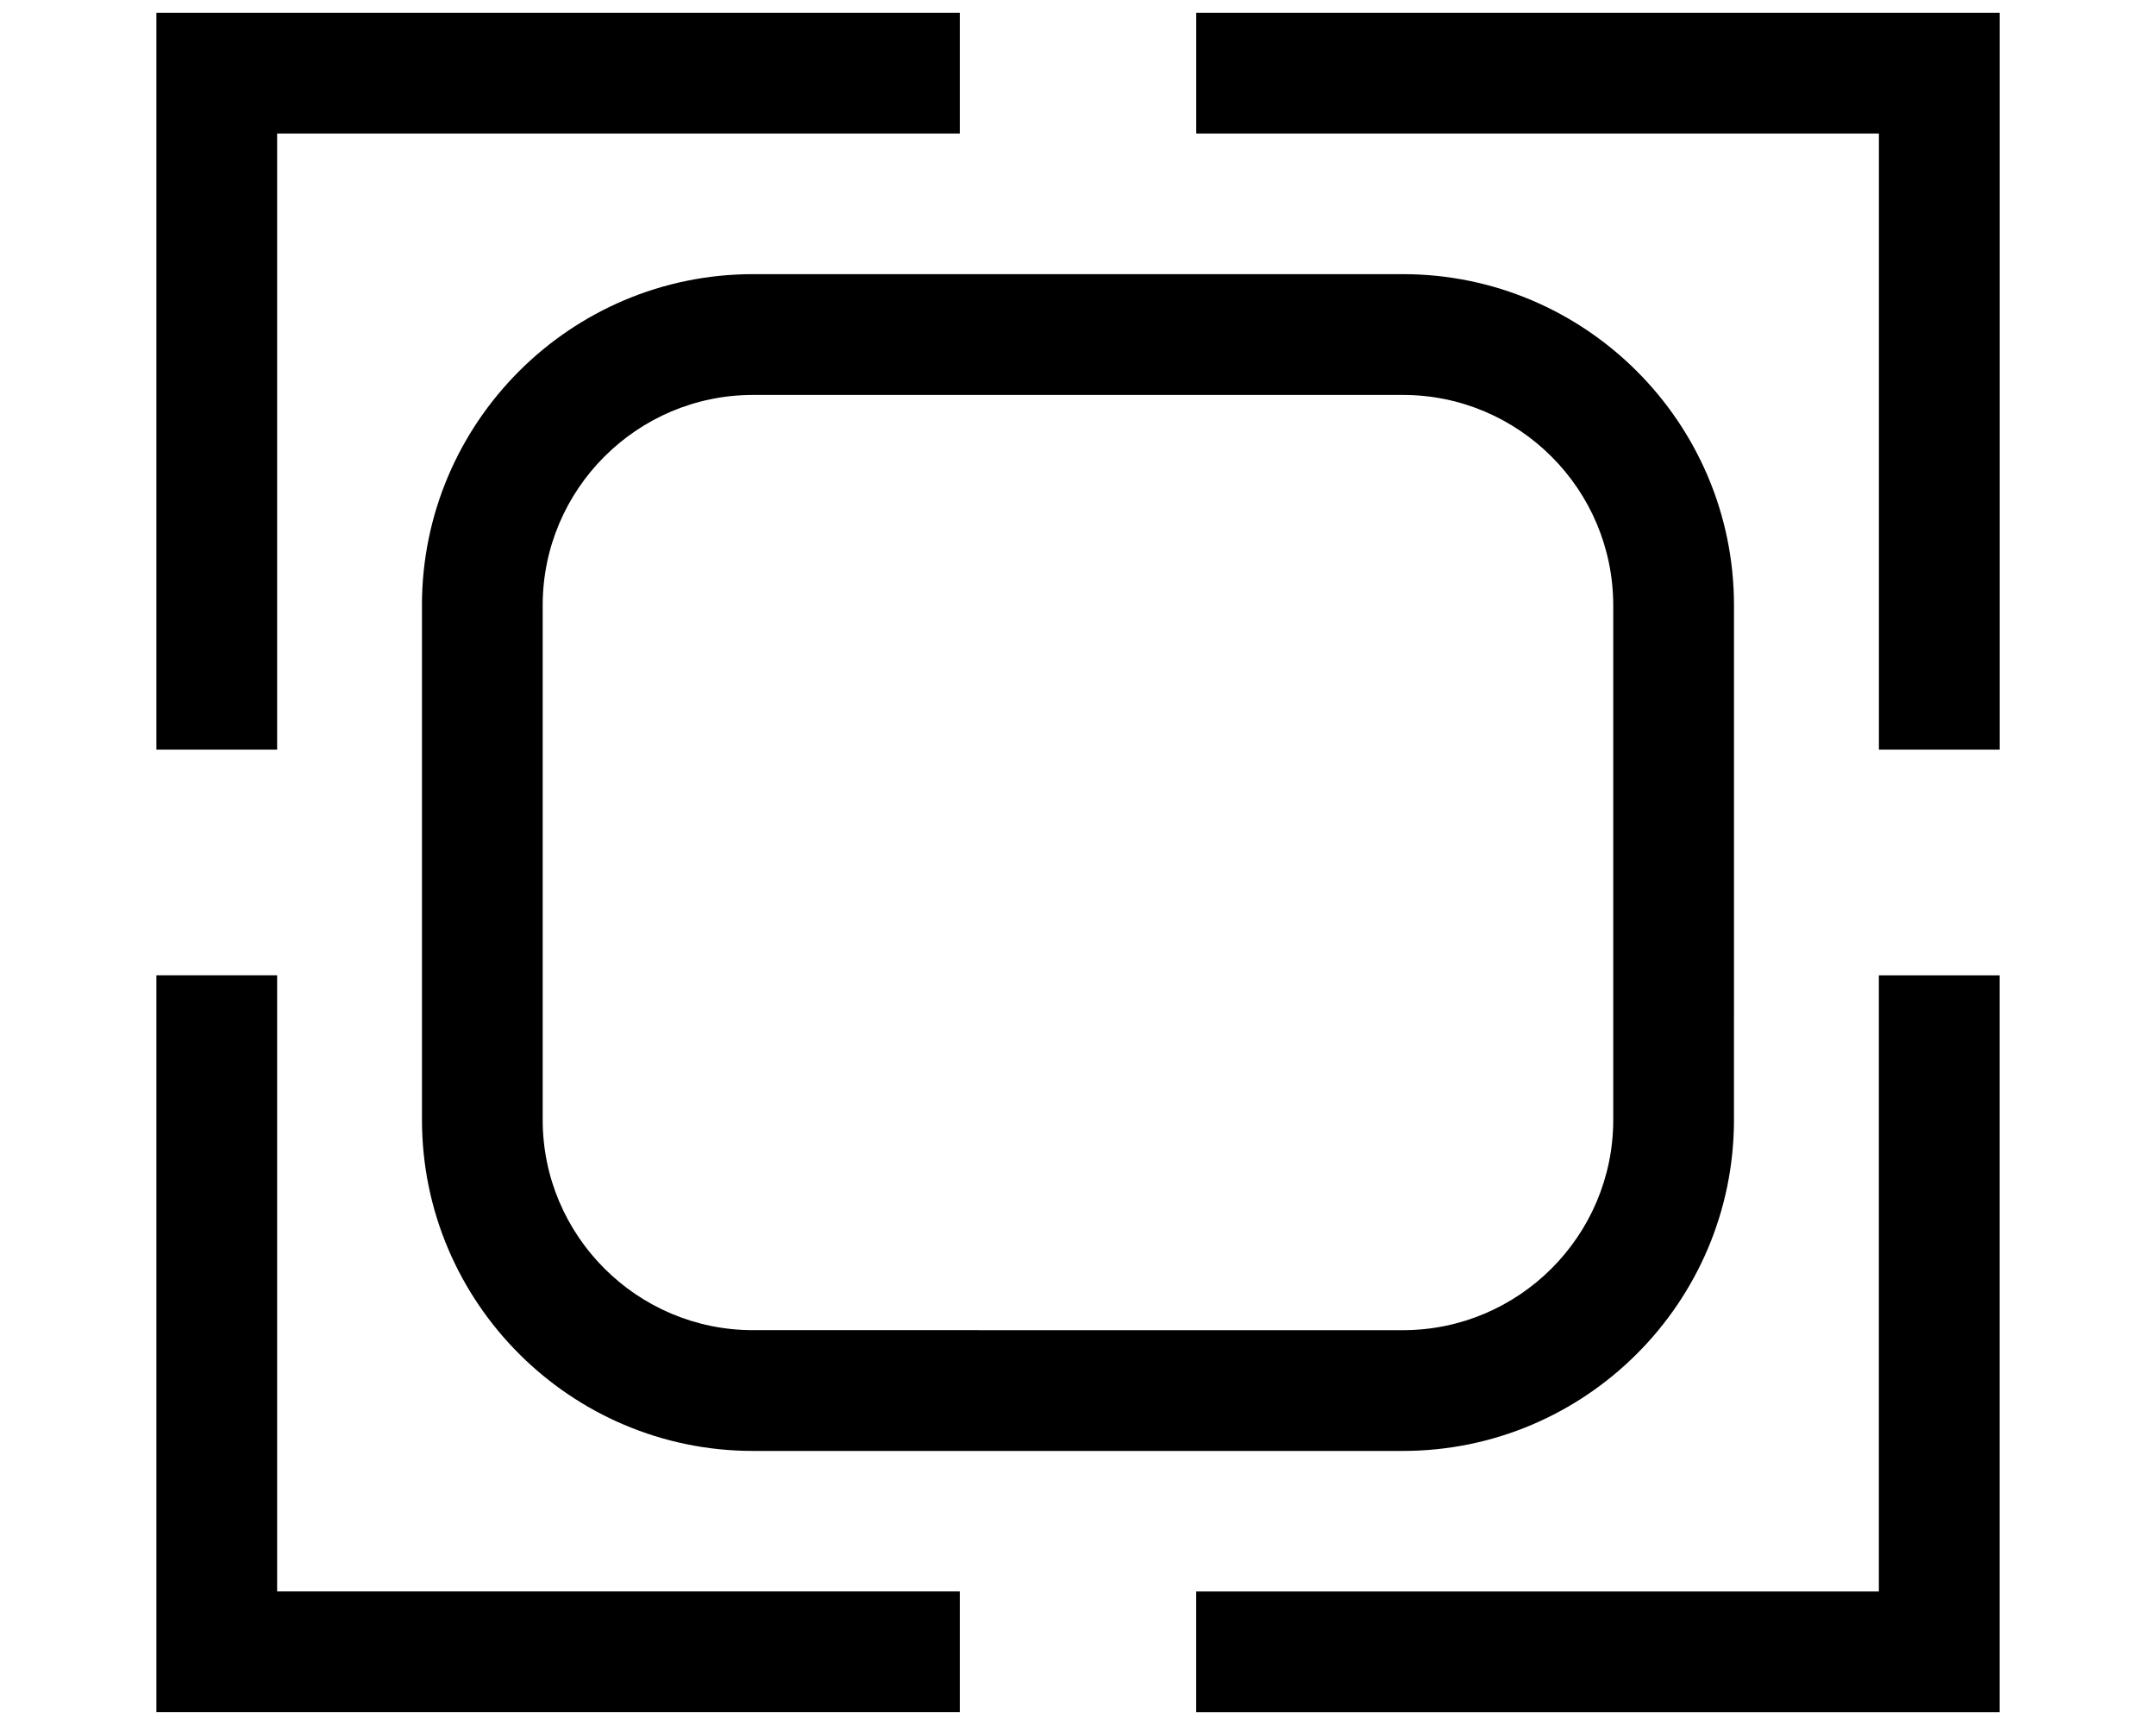
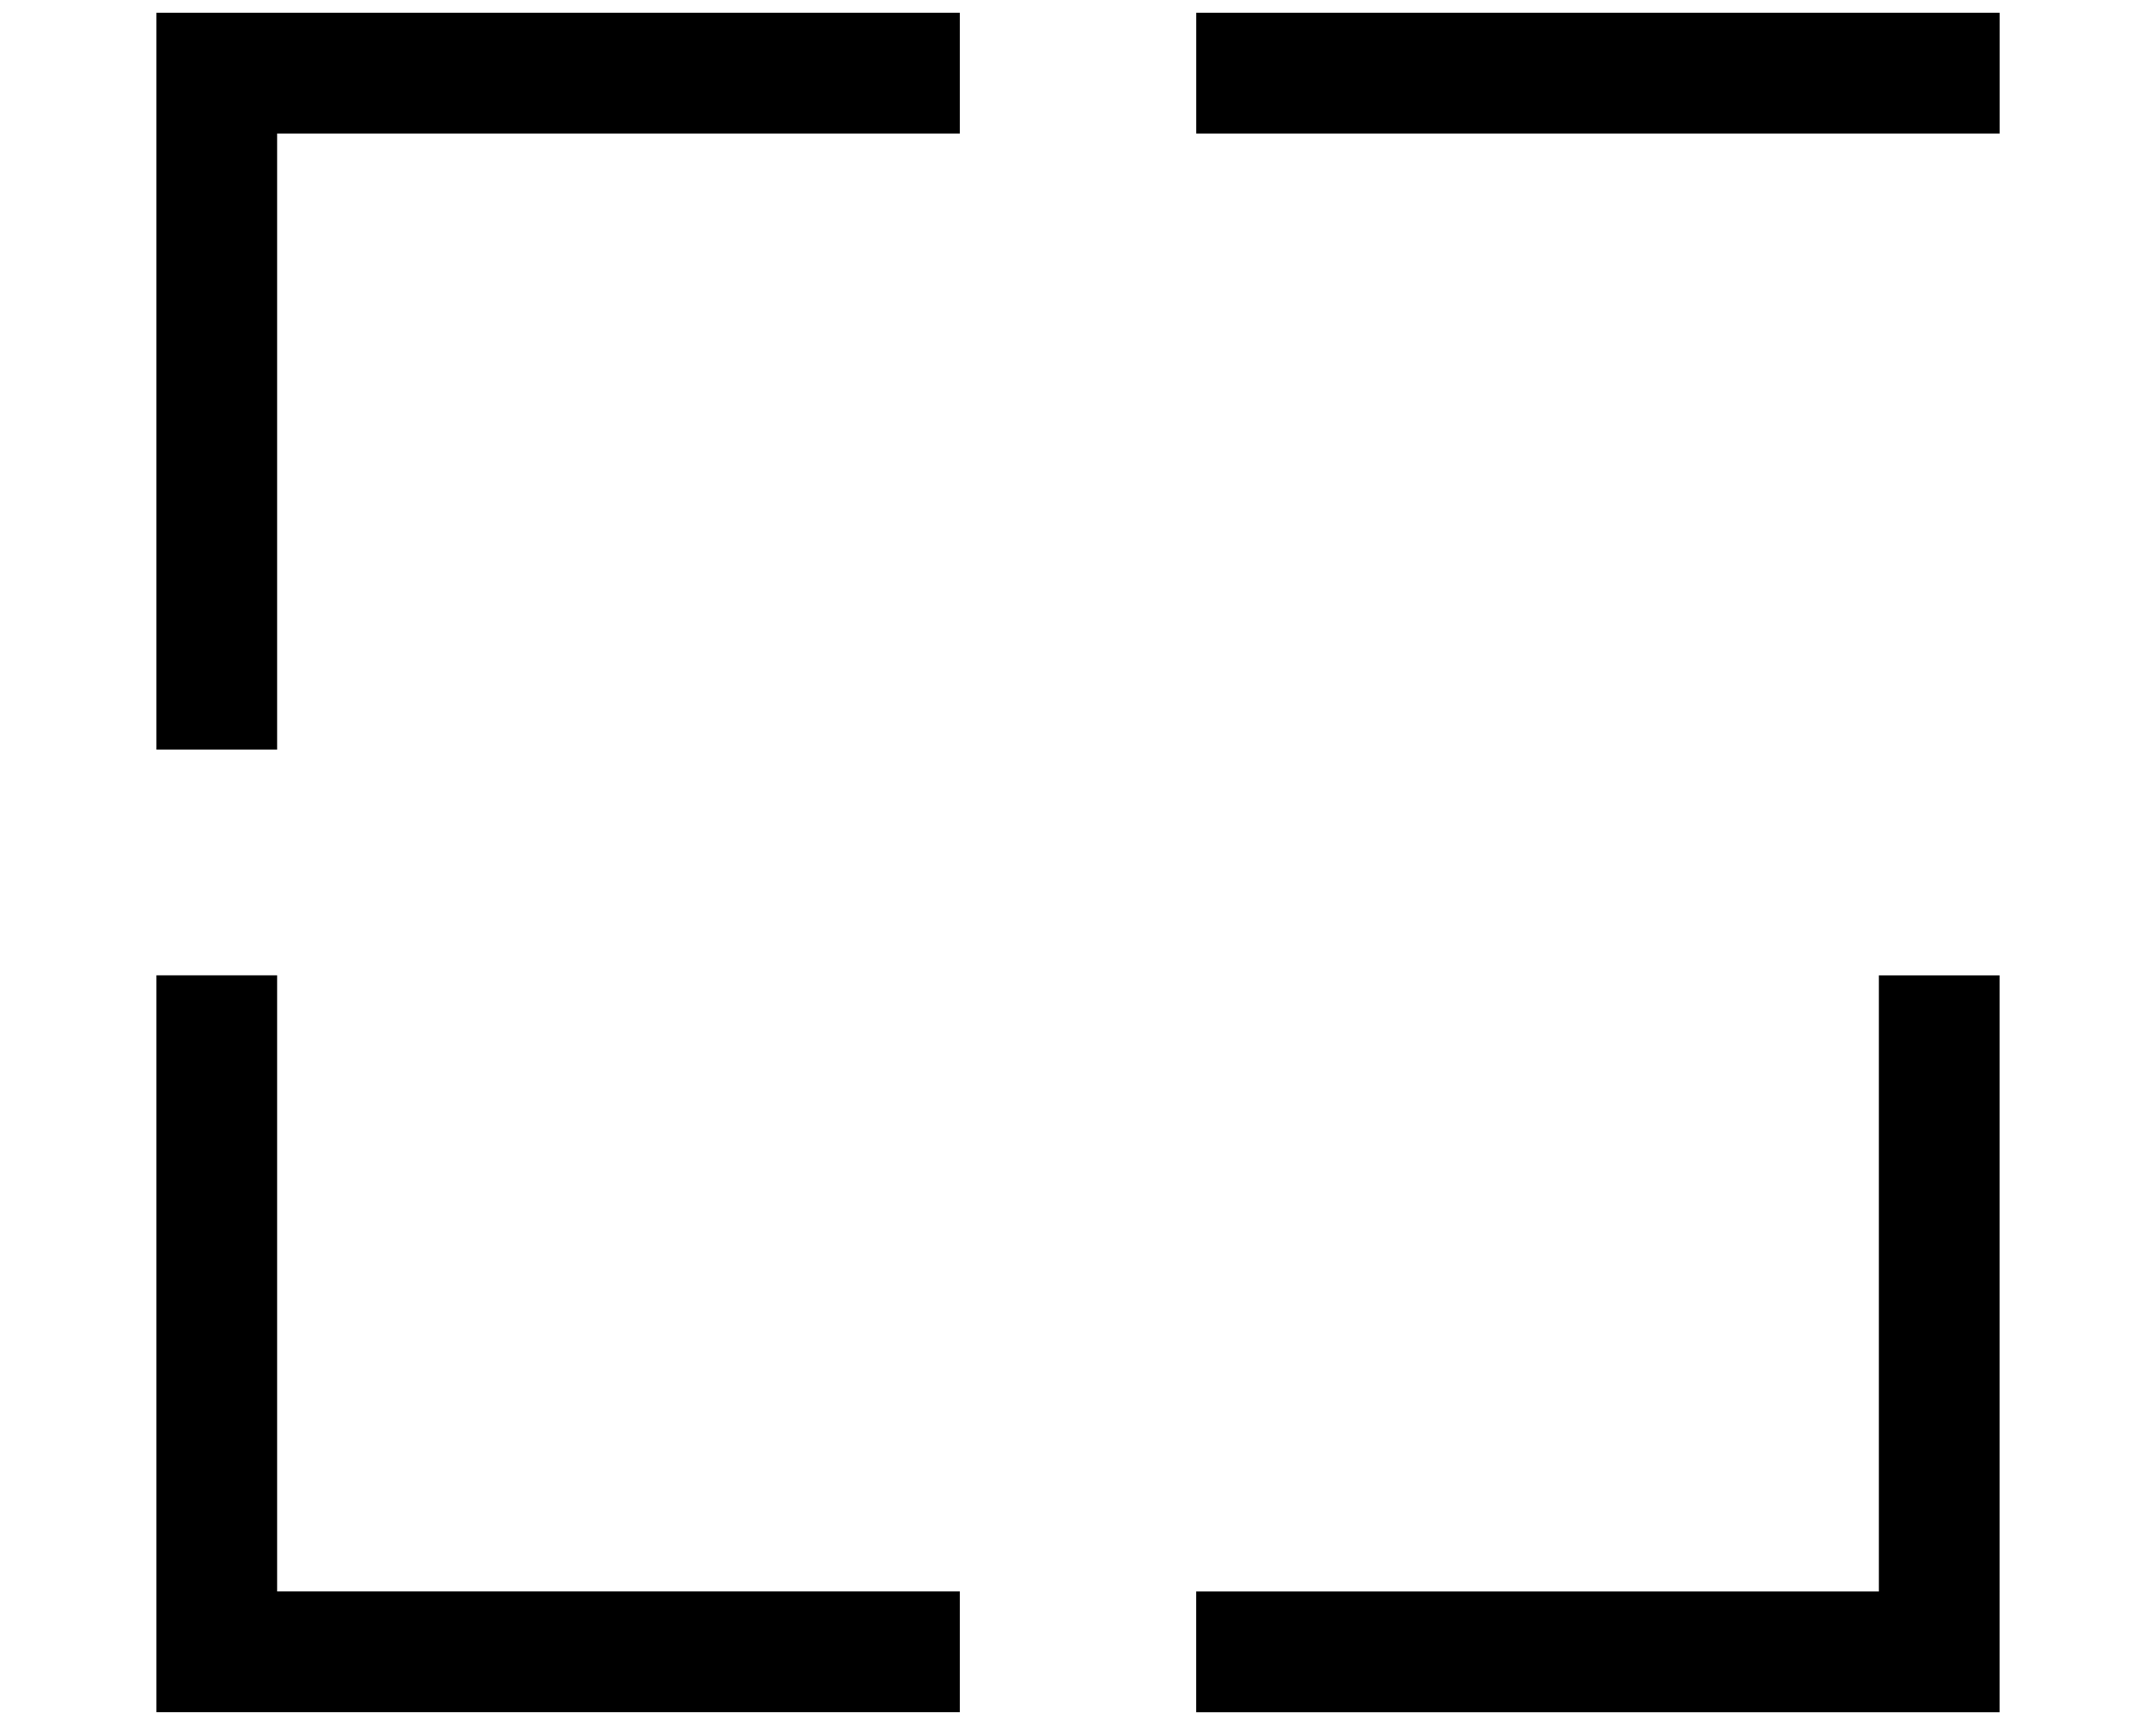
<svg xmlns="http://www.w3.org/2000/svg" viewBox="100 80 500 400">
-   <path d="M164.27 110.96h158.32v-28H136.27v170.87h28zM377.42 110.96h158.32v142.87h28V82.96H377.42zM535.73 449.04H377.41v28h186.32V306.17h-28zM164.27 306.16h-28v170.87h186.32v-28H164.27z" />
-   <path d="M197.86 220.36v119.3c0 42.34 34.445 76.789 76.793 76.789h150.68c42.348 0 76.793-34.445 76.793-76.789l.004-119.3c0-42.34-34.445-76.789-76.793-76.789h-150.69c-42.348-.004-76.793 34.445-76.793 76.789zm276.27 0v119.3c0 26.902-21.887 48.789-48.793 48.789l-150.69-.004c-26.906 0-48.793-21.887-48.793-48.789v-119.29c0-26.902 21.887-48.789 48.793-48.789h150.68c26.91-.004 48.797 21.88 48.797 48.79z" />
+   <path d="M164.27 110.96h158.32v-28H136.27v170.87h28zM377.42 110.96h158.32h28V82.96H377.42zM535.73 449.04H377.41v28h186.32V306.17h-28zM164.27 306.16h-28v170.87h186.32v-28H164.27z" />
</svg>